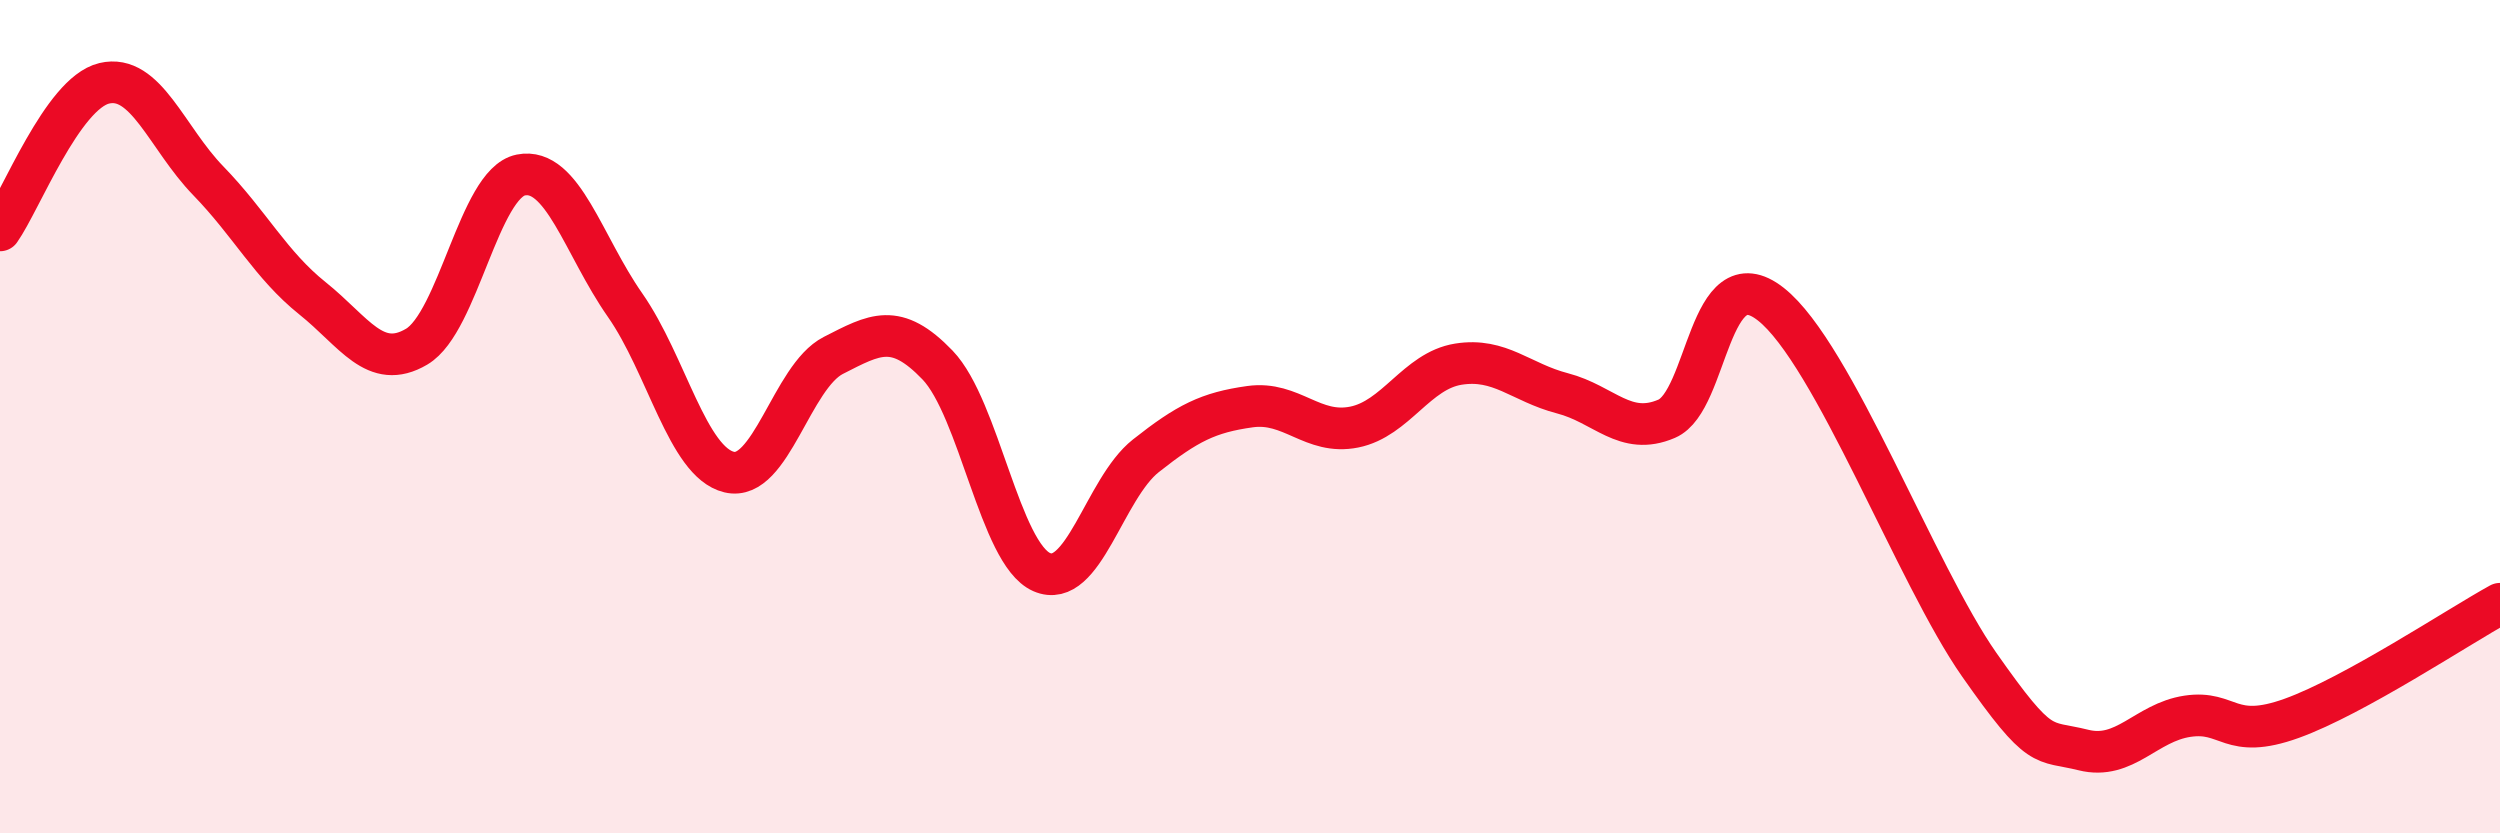
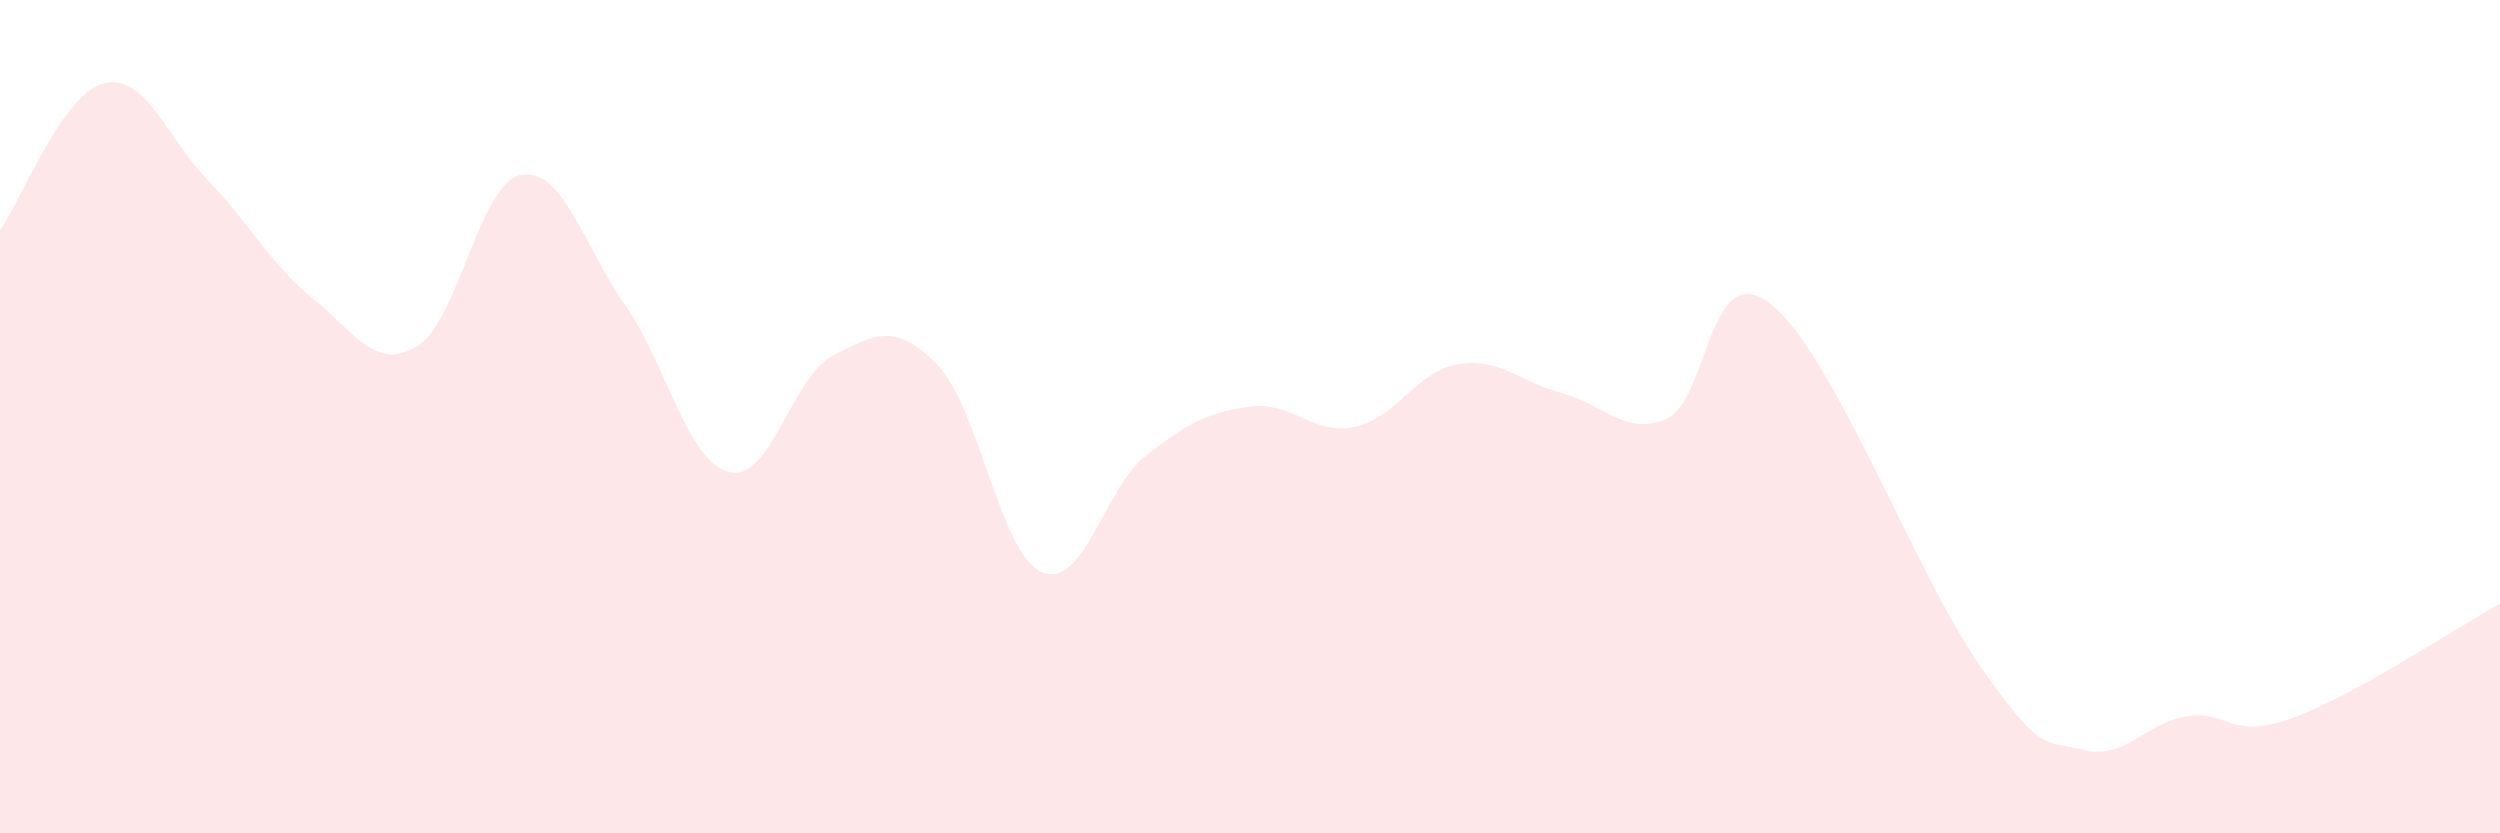
<svg xmlns="http://www.w3.org/2000/svg" width="60" height="20" viewBox="0 0 60 20">
  <path d="M 0,5.53 C 0.5,4.82 1.5,2.24 2.5,2 C 3.5,1.76 4,3.31 5,4.34 C 6,5.37 6.5,6.36 7.5,7.16 C 8.5,7.96 9,8.91 10,8.32 C 11,7.73 11.5,4.4 12.5,4.2 C 13.5,4 14,5.89 15,7.32 C 16,8.75 16.5,11.09 17.5,11.33 C 18.5,11.57 19,9.04 20,8.53 C 21,8.02 21.5,7.72 22.5,8.76 C 23.5,9.8 24,13.29 25,13.73 C 26,14.17 26.5,11.73 27.5,10.94 C 28.5,10.15 29,9.9 30,9.76 C 31,9.62 31.5,10.45 32.5,10.25 C 33.5,10.05 34,8.9 35,8.74 C 36,8.58 36.5,9.18 37.5,9.44 C 38.5,9.7 39,10.48 40,10.05 C 41,9.62 41,6.12 42.5,7.3 C 44,8.48 46,13.81 47.5,15.95 C 49,18.09 49,17.75 50,18 C 51,18.25 51.5,17.34 52.5,17.19 C 53.5,17.04 53.5,17.78 55,17.24 C 56.5,16.7 59,15.04 60,14.49L60 20L0 20Z" fill="#EB0A25" opacity="0.1" stroke-linecap="round" stroke-linejoin="round" />
-   <path d="M 0,5.53 C 0.5,4.82 1.5,2.24 2.5,2 C 3.5,1.76 4,3.31 5,4.34 C 6,5.37 6.5,6.36 7.5,7.16 C 8.5,7.96 9,8.91 10,8.32 C 11,7.73 11.5,4.4 12.5,4.2 C 13.5,4 14,5.89 15,7.32 C 16,8.75 16.5,11.09 17.5,11.33 C 18.5,11.57 19,9.04 20,8.53 C 21,8.02 21.5,7.72 22.5,8.76 C 23.5,9.8 24,13.29 25,13.73 C 26,14.17 26.5,11.73 27.5,10.94 C 28.5,10.15 29,9.9 30,9.76 C 31,9.62 31.5,10.45 32.5,10.25 C 33.5,10.05 34,8.9 35,8.74 C 36,8.58 36.5,9.18 37.5,9.44 C 38.5,9.7 39,10.48 40,10.05 C 41,9.62 41,6.12 42.5,7.3 C 44,8.48 46,13.81 47.5,15.95 C 49,18.09 49,17.75 50,18 C 51,18.25 51.5,17.34 52.5,17.19 C 53.5,17.04 53.5,17.78 55,17.24 C 56.5,16.7 59,15.04 60,14.49" stroke="#EB0A25" stroke-width="1" fill="none" stroke-linecap="round" stroke-linejoin="round" />
</svg>